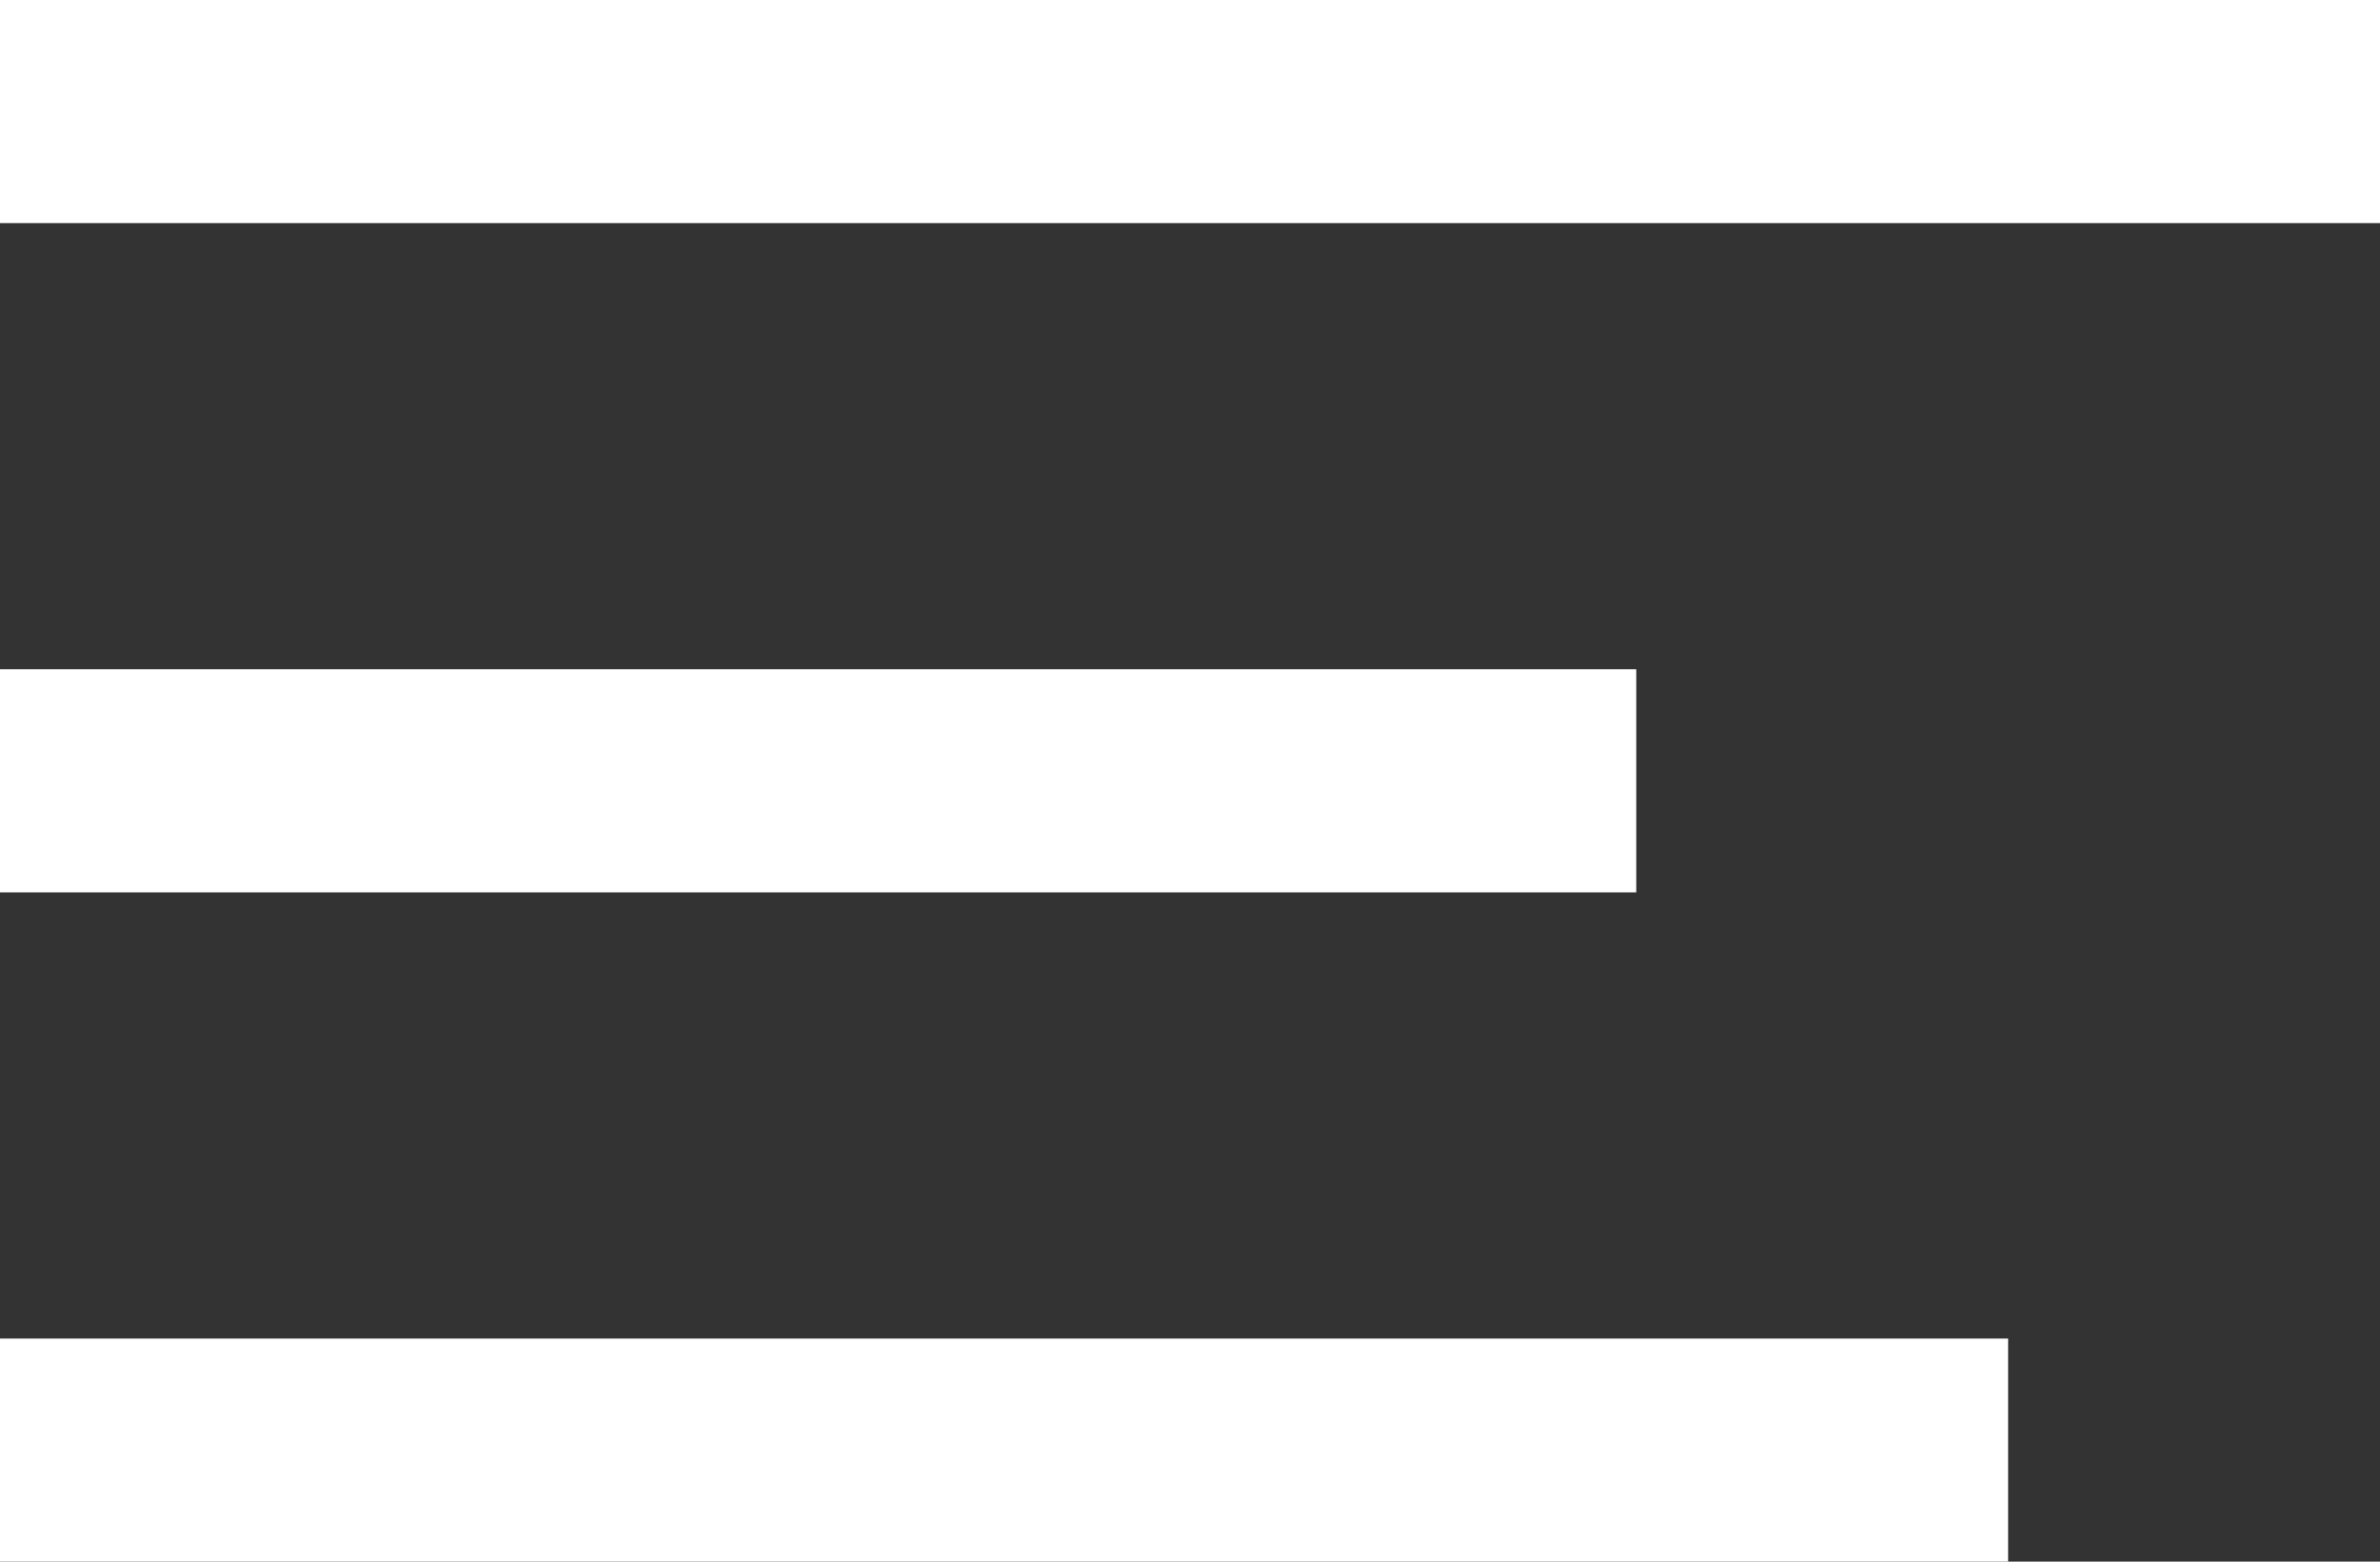
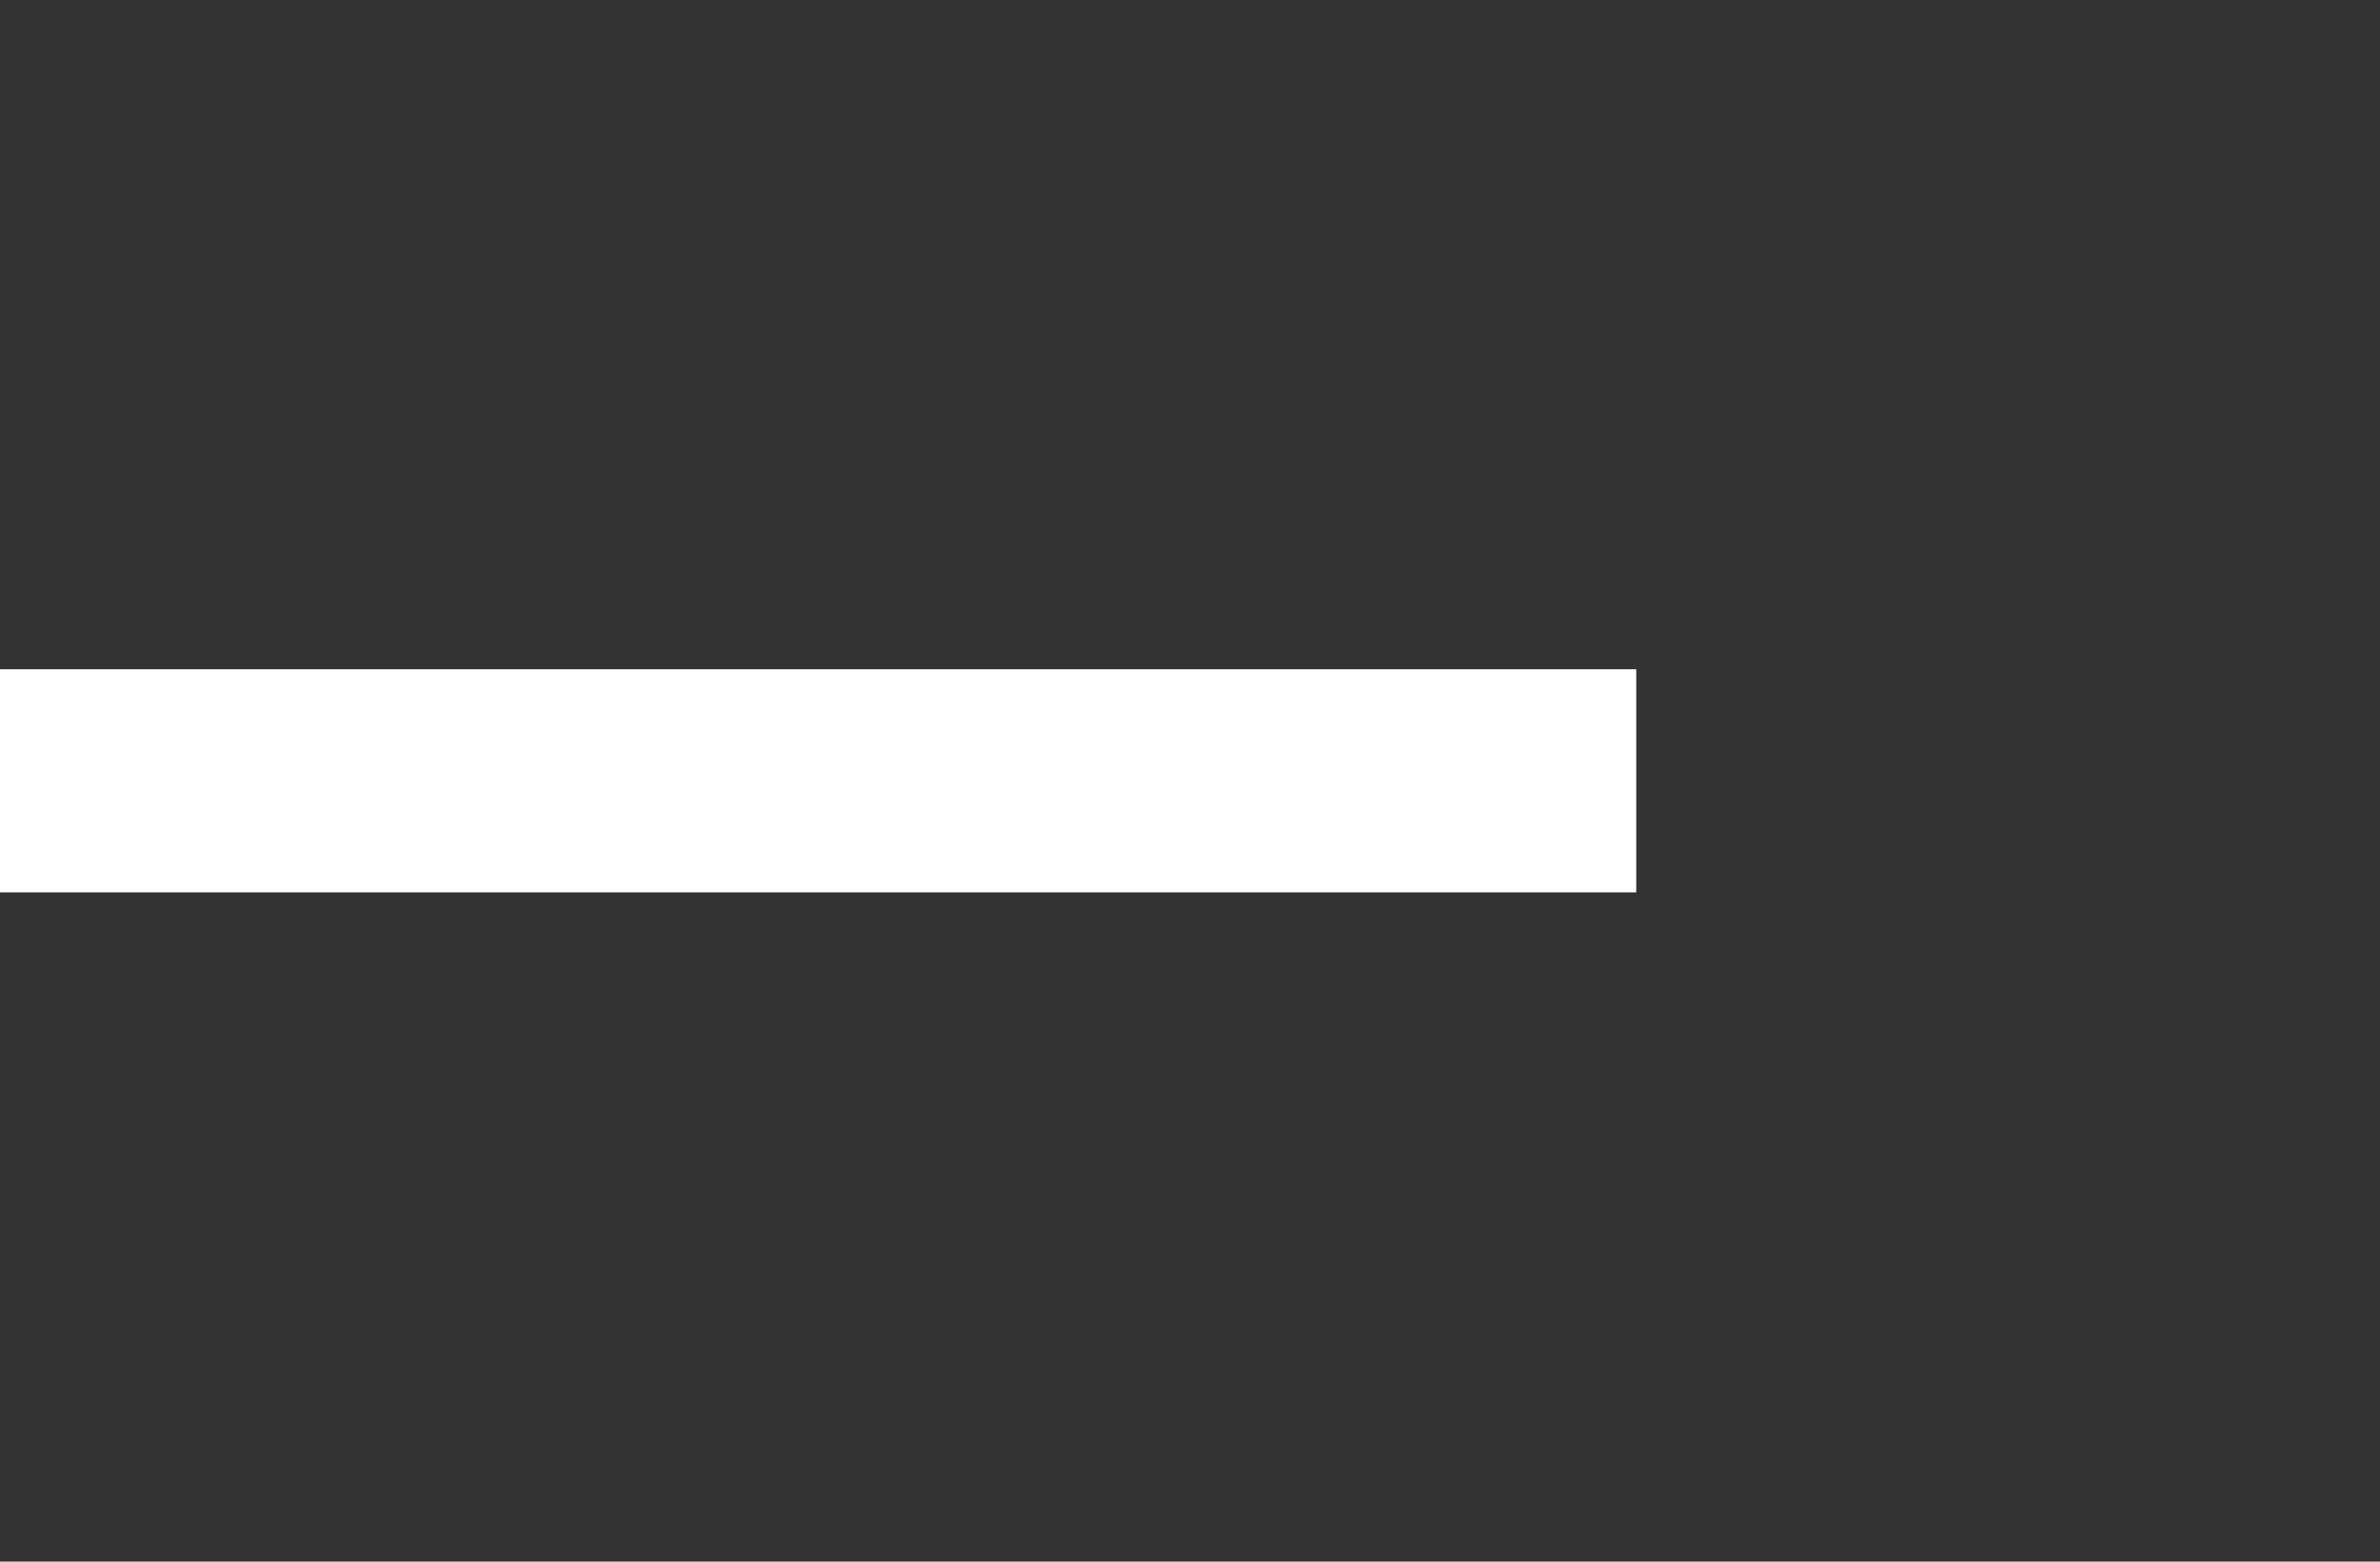
<svg xmlns="http://www.w3.org/2000/svg" version="1.1" id="Ebene_1" x="0px" y="0px" viewBox="0 0 32 21" style="enable-background:new 0 0 32 21;" xml:space="preserve">
  <rect x="0" y="0" width="32" height="21" fill="#333333" stroke="none" />
  <style type="text/css">
	.st0{fill:#FFFFFF;}
</style>
  <title>showmenu</title>
-   <rect x="0" y="0" class="st0" width="32" height="3" />
  <rect y="9" class="st0" width="22" height="3" />
-   <rect x="0" y="18" class="st0" width="27" height="3" />
</svg>